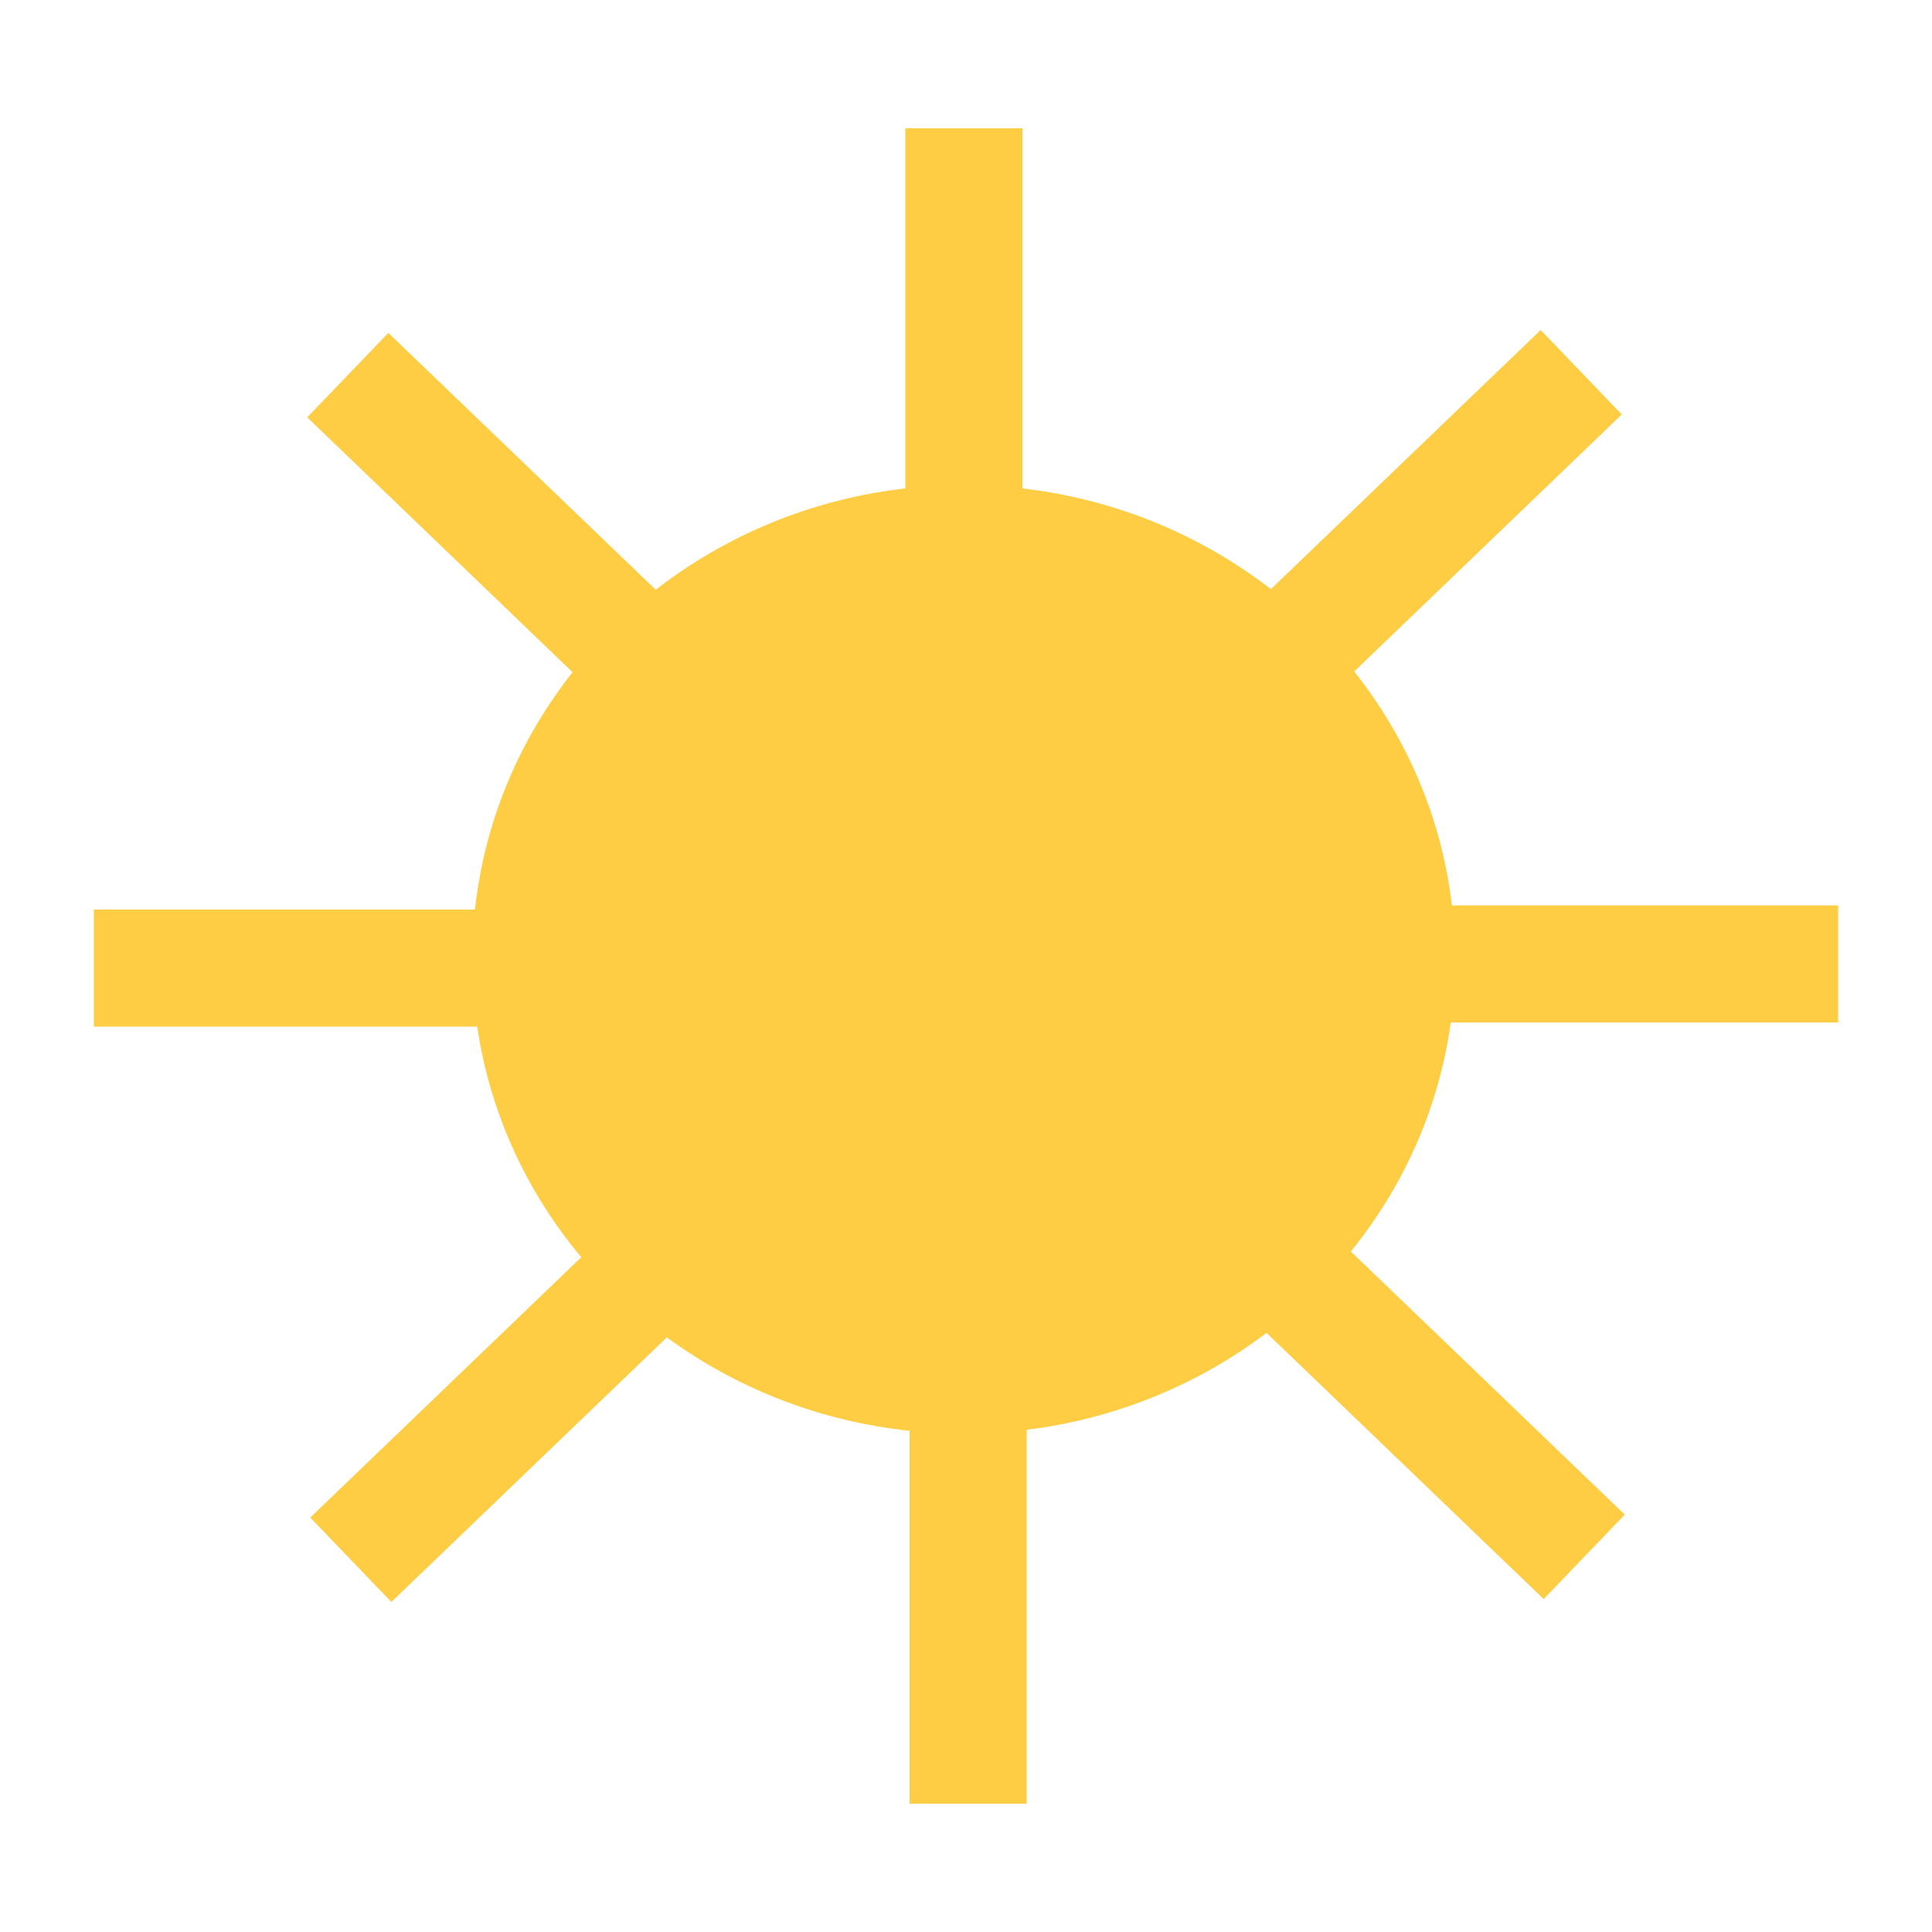
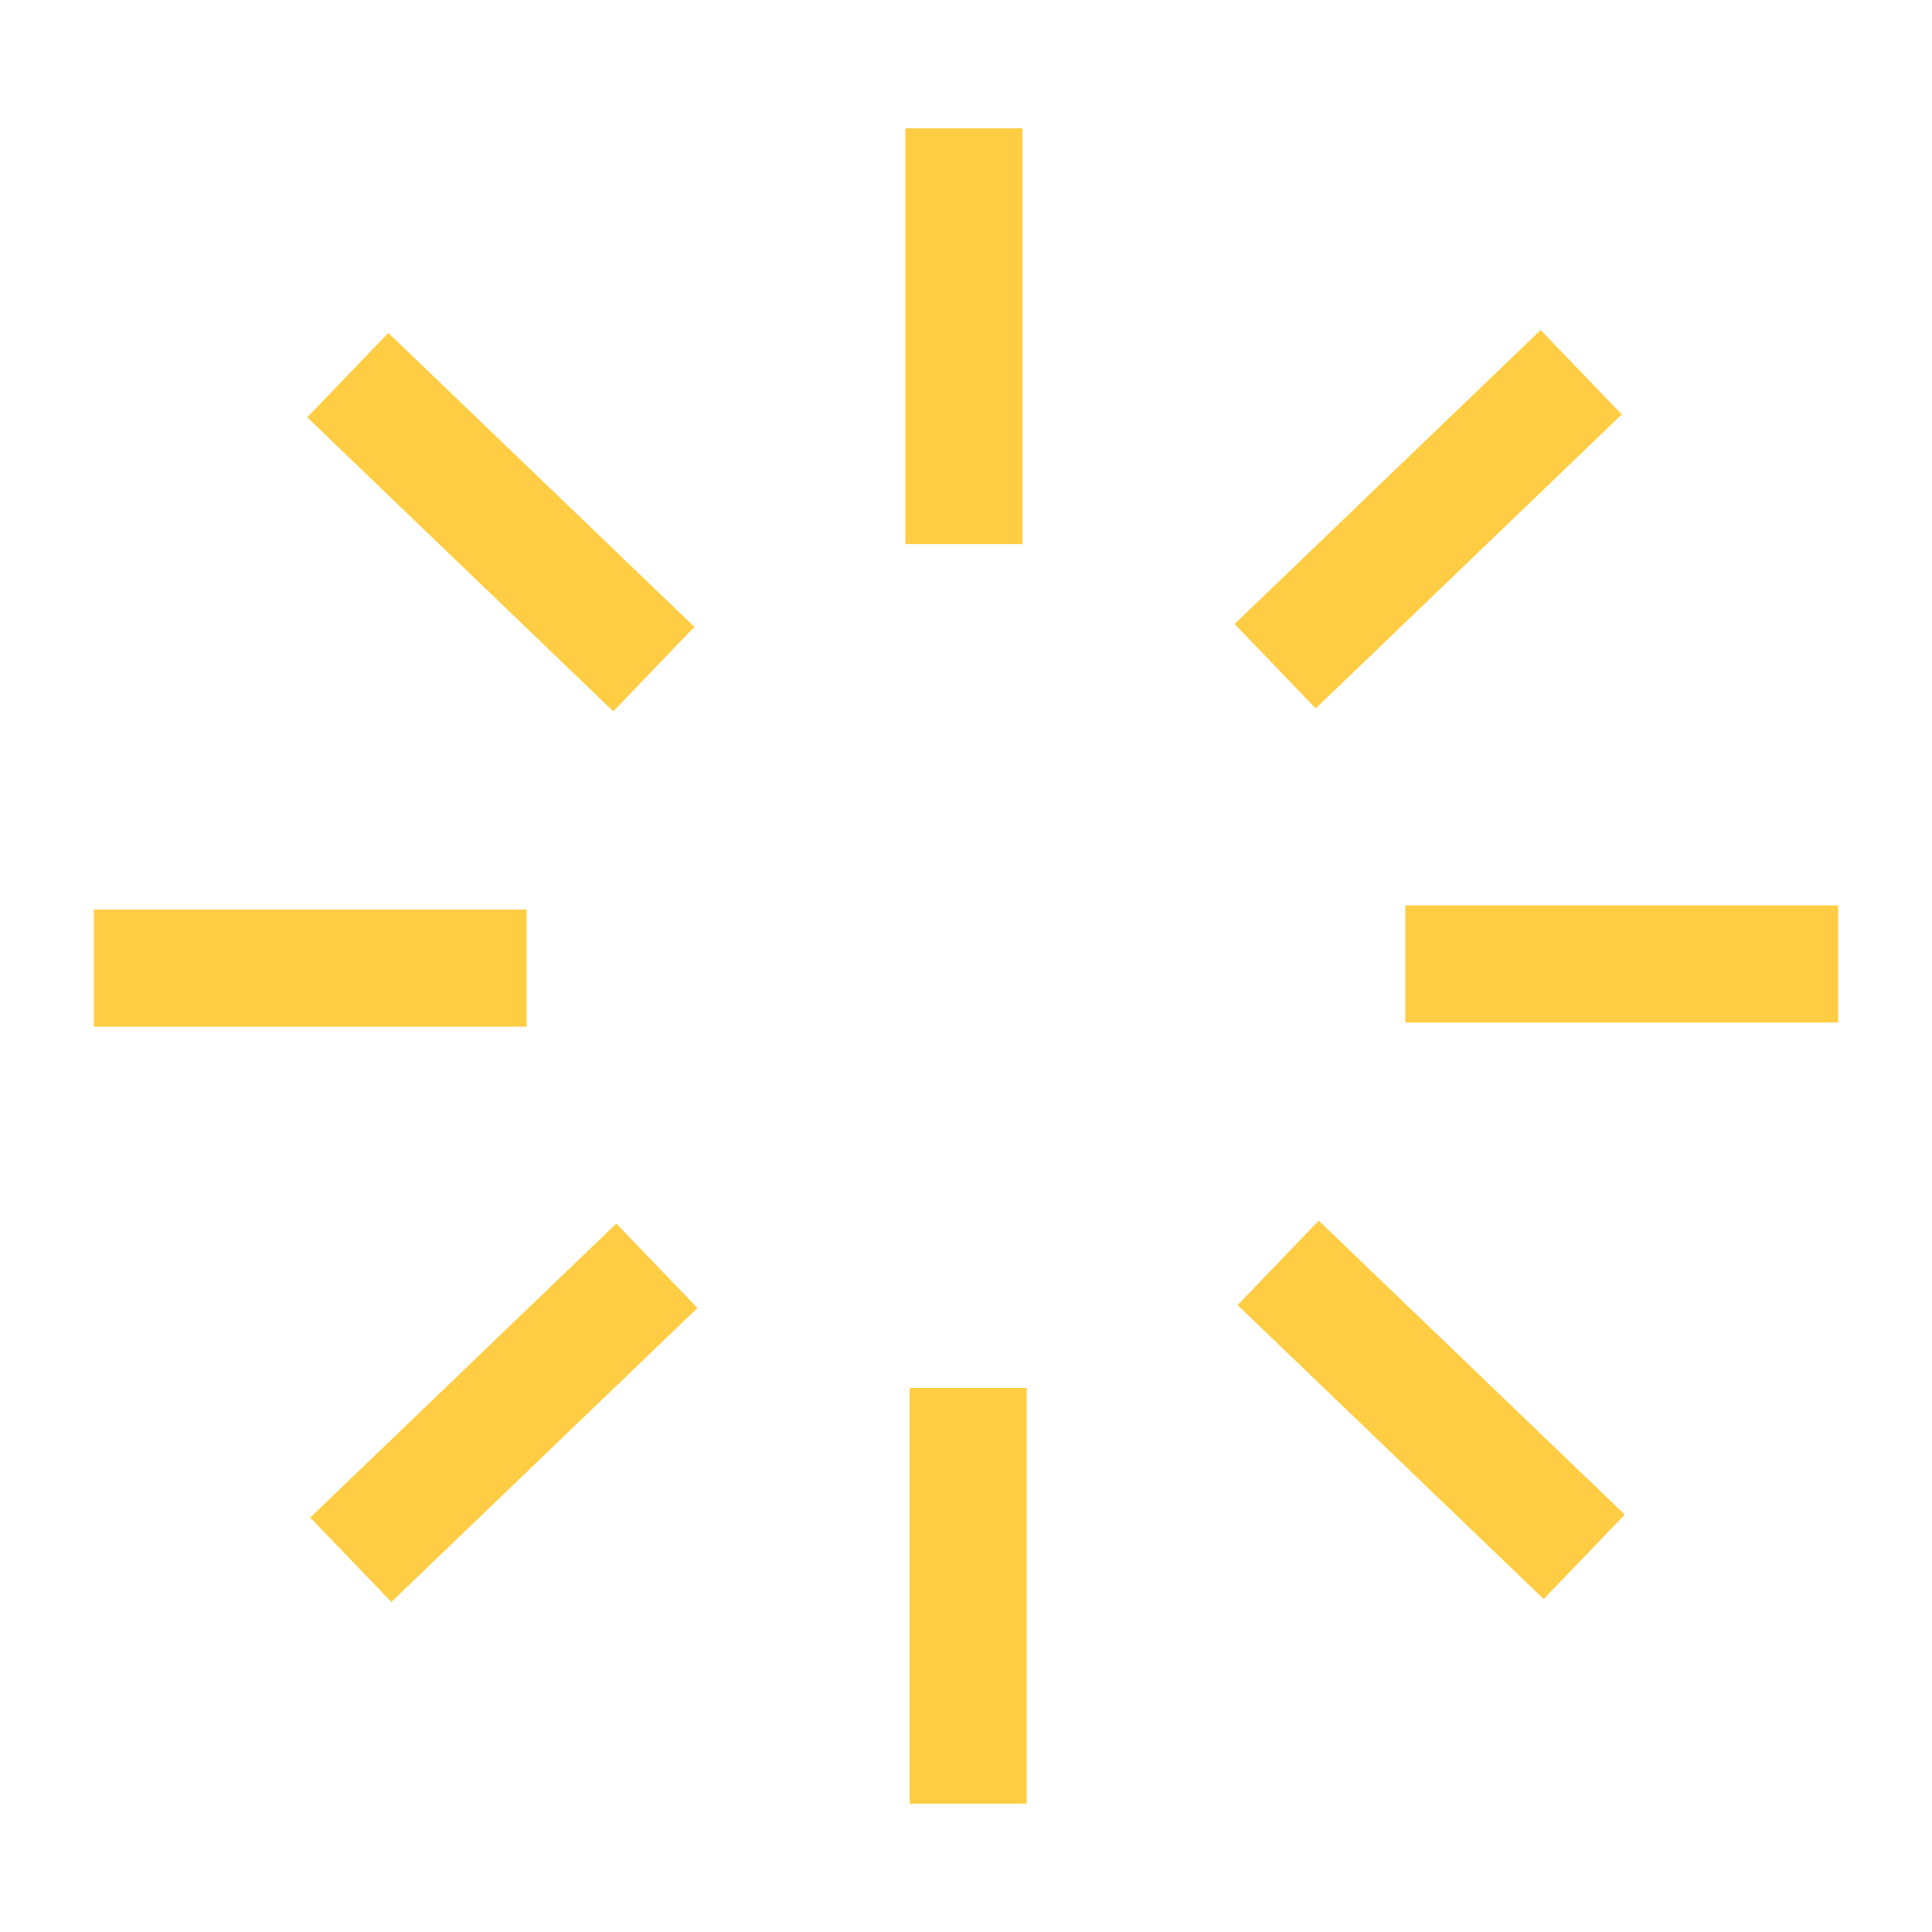
<svg xmlns="http://www.w3.org/2000/svg" id="uuid-90b0c54c-d4dd-49f5-9ba8-6fa092ddc601" viewBox="0 0 90 90">
  <defs>
    <style>.uuid-5989ff4c-1184-4ca4-ba68-02dec478b1f9{fill:#ffcd44;}.uuid-5989ff4c-1184-4ca4-ba68-02dec478b1f9,.uuid-8bffe832-6e46-4ff0-aef4-862ffaa5b778{stroke:#ffcd44;stroke-miterlimit:3.864;stroke-width:5.455px;}.uuid-8bffe832-6e46-4ff0-aef4-862ffaa5b778{fill:none;}</style>
  </defs>
-   <path class="uuid-5989ff4c-1184-4ca4-ba68-02dec478b1f9" d="m24.728,44.691c0-10.696,9.029-19.367,20.164-19.367,11.138,0,20.164,8.671,20.164,19.367s-9.026,19.367-20.164,19.367c-11.136,0-20.164-8.671-20.164-19.367h0Z" />
  <path class="uuid-8bffe832-6e46-4ff0-aef4-862ffaa5b778" d="m44.9,5.979v19.367m.2,39.309v19.367M4.372,45.096h20.164m40.93-.192h20.162M16.201,17.475l14.258,13.695m29.083,27.659l14.258,13.695m-57.458.136l14.258-13.695m28.802-27.93l14.258-13.695" />
</svg>